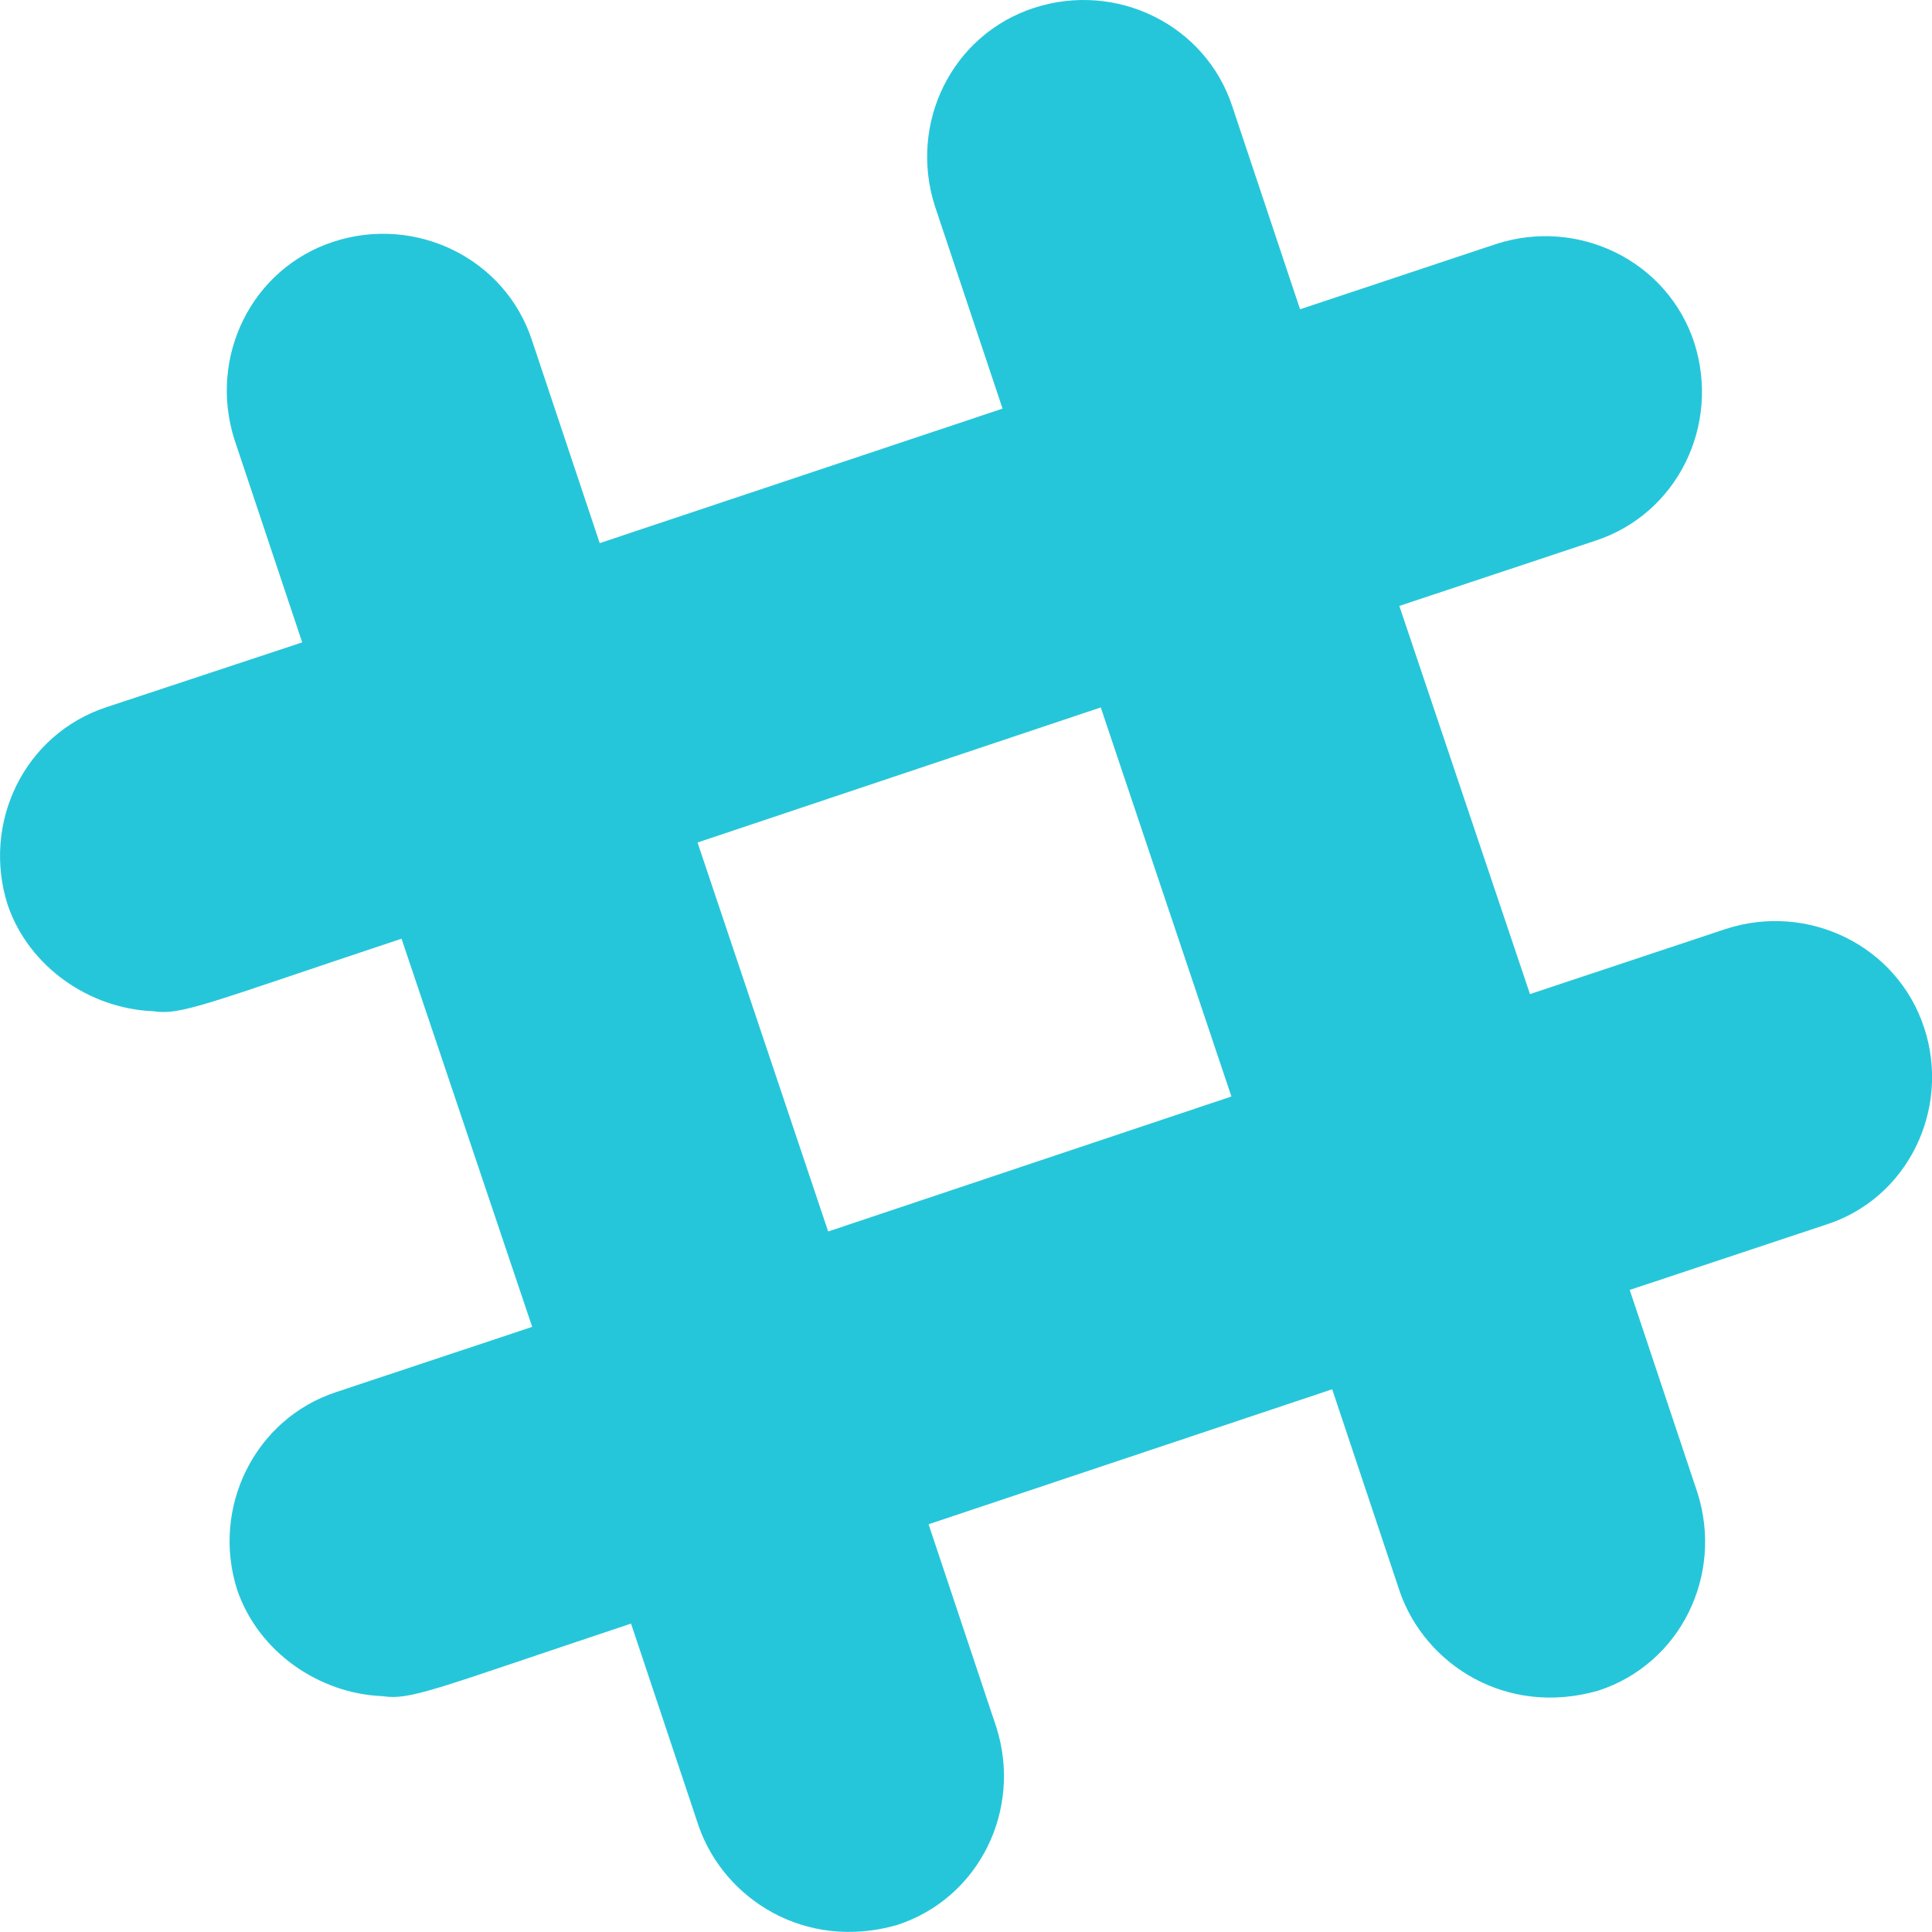
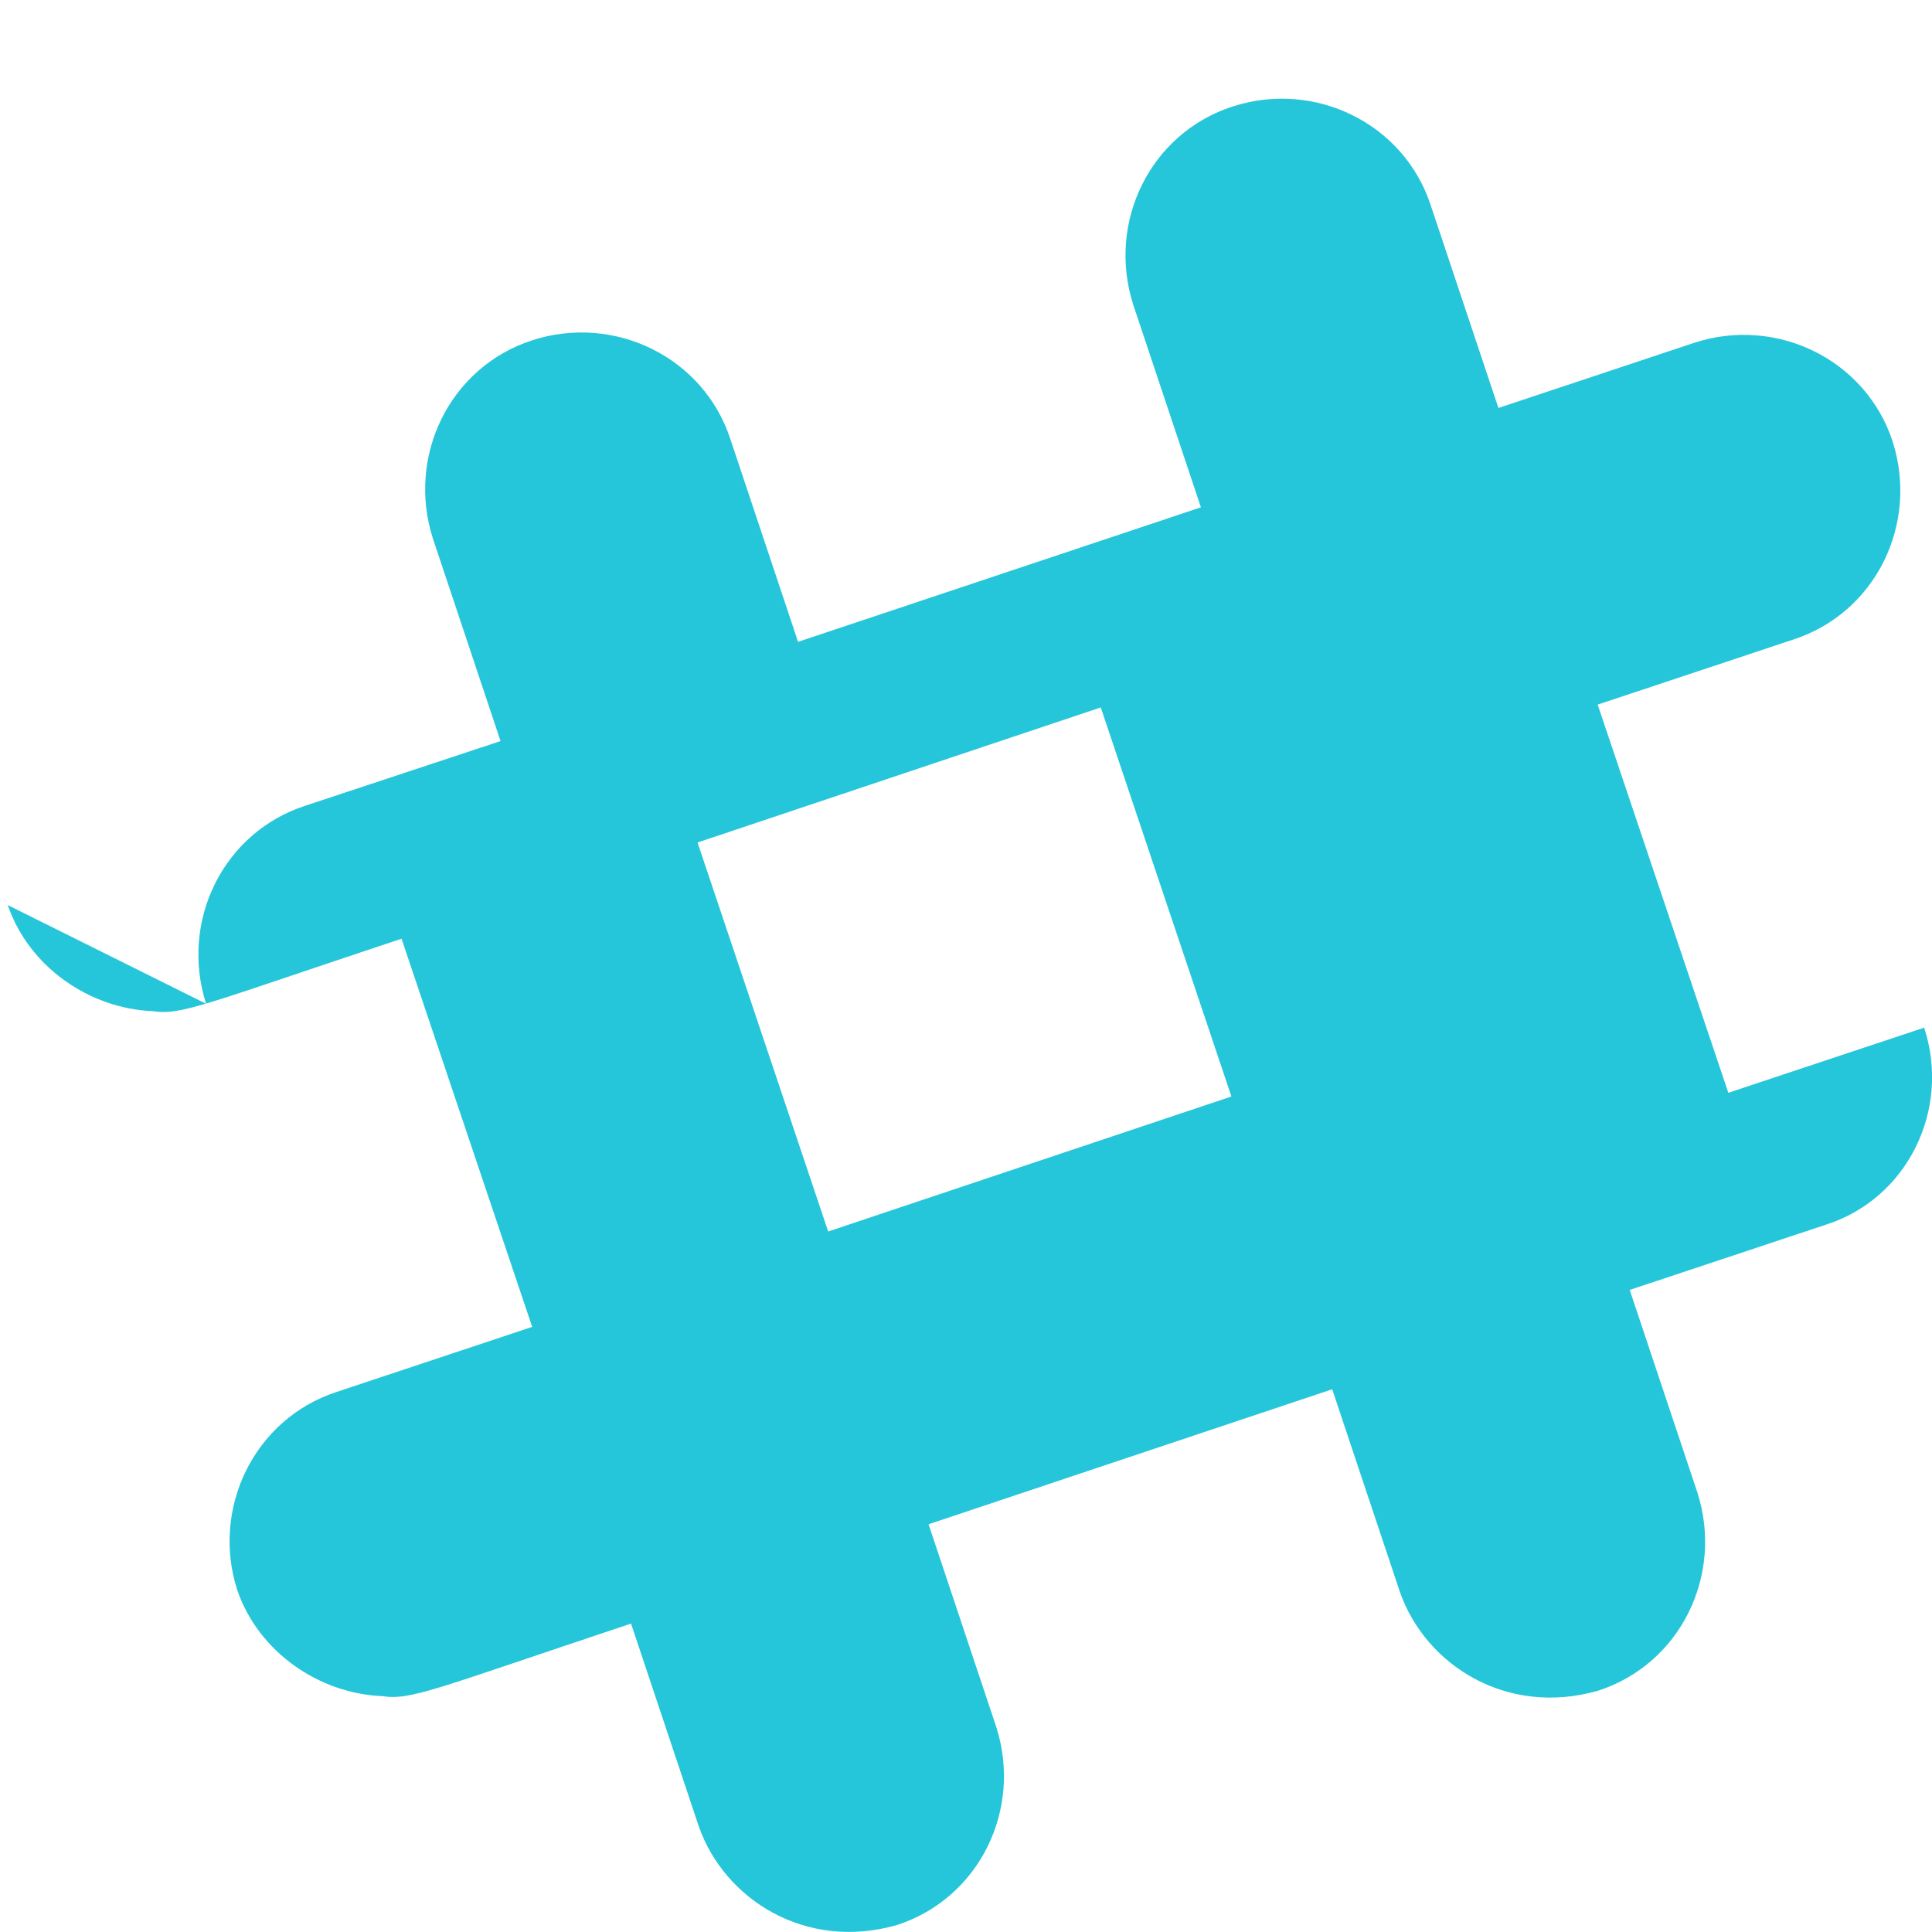
<svg xmlns="http://www.w3.org/2000/svg" enable-background="new 0 0 24 24" viewBox="0 0 24 24" id="slack-hash">
-   <path fill="#26c6da" d="m.096 11.243c.267.777 1.023 1.286 1.8 1.318.365.054.643-.086 3.092-.9l1.623 4.822-2.432.809c-1.018.333-1.559 1.441-1.232 2.46.267.777 1.023 1.286 1.8 1.318.365.054.643-.086 3.092-.901l.841 2.518c.317.905 1.323 1.553 2.464 1.226 1.023-.333 1.559-1.436 1.232-2.46l-.841-2.518 5.014-1.677.841 2.518c.317.905 1.323 1.553 2.464 1.226 1.023-.333 1.559-1.436 1.232-2.46l-.841-2.518 2.432-.809c1.018-.321 1.559-1.431 1.226-2.448l-.001-.001c-.333-1.018-1.441-1.559-2.464-1.226l-2.432.809-1.623-4.822 2.432-.809c1.023-.333 1.559-1.436 1.232-2.46-.333-1.018-1.441-1.559-2.464-1.226l-2.433.81-.841-2.518c-.333-1.018-1.441-1.559-2.464-1.226s-1.559 1.436-1.232 2.46l.841 2.518-5.004 1.671-.841-2.518c-.333-1.019-1.441-1.559-2.464-1.227-1.023.333-1.559 1.436-1.232 2.46l.841 2.518-2.426.803c-1.023.333-1.559 1.436-1.232 2.46zm13.578-2.455 1.623 4.833-5.009 1.677-1.623-4.832z" />
+   <path fill="#26c6da" d="m.096 11.243c.267.777 1.023 1.286 1.8 1.318.365.054.643-.086 3.092-.9l1.623 4.822-2.432.809c-1.018.333-1.559 1.441-1.232 2.46.267.777 1.023 1.286 1.8 1.318.365.054.643-.086 3.092-.901l.841 2.518c.317.905 1.323 1.553 2.464 1.226 1.023-.333 1.559-1.436 1.232-2.46l-.841-2.518 5.014-1.677.841 2.518c.317.905 1.323 1.553 2.464 1.226 1.023-.333 1.559-1.436 1.232-2.46l-.841-2.518 2.432-.809c1.018-.321 1.559-1.431 1.226-2.448l-.001-.001l-2.432.809-1.623-4.822 2.432-.809c1.023-.333 1.559-1.436 1.232-2.46-.333-1.018-1.441-1.559-2.464-1.226l-2.433.81-.841-2.518c-.333-1.018-1.441-1.559-2.464-1.226s-1.559 1.436-1.232 2.46l.841 2.518-5.004 1.671-.841-2.518c-.333-1.019-1.441-1.559-2.464-1.227-1.023.333-1.559 1.436-1.232 2.46l.841 2.518-2.426.803c-1.023.333-1.559 1.436-1.232 2.46zm13.578-2.455 1.623 4.833-5.009 1.677-1.623-4.832z" />
</svg>